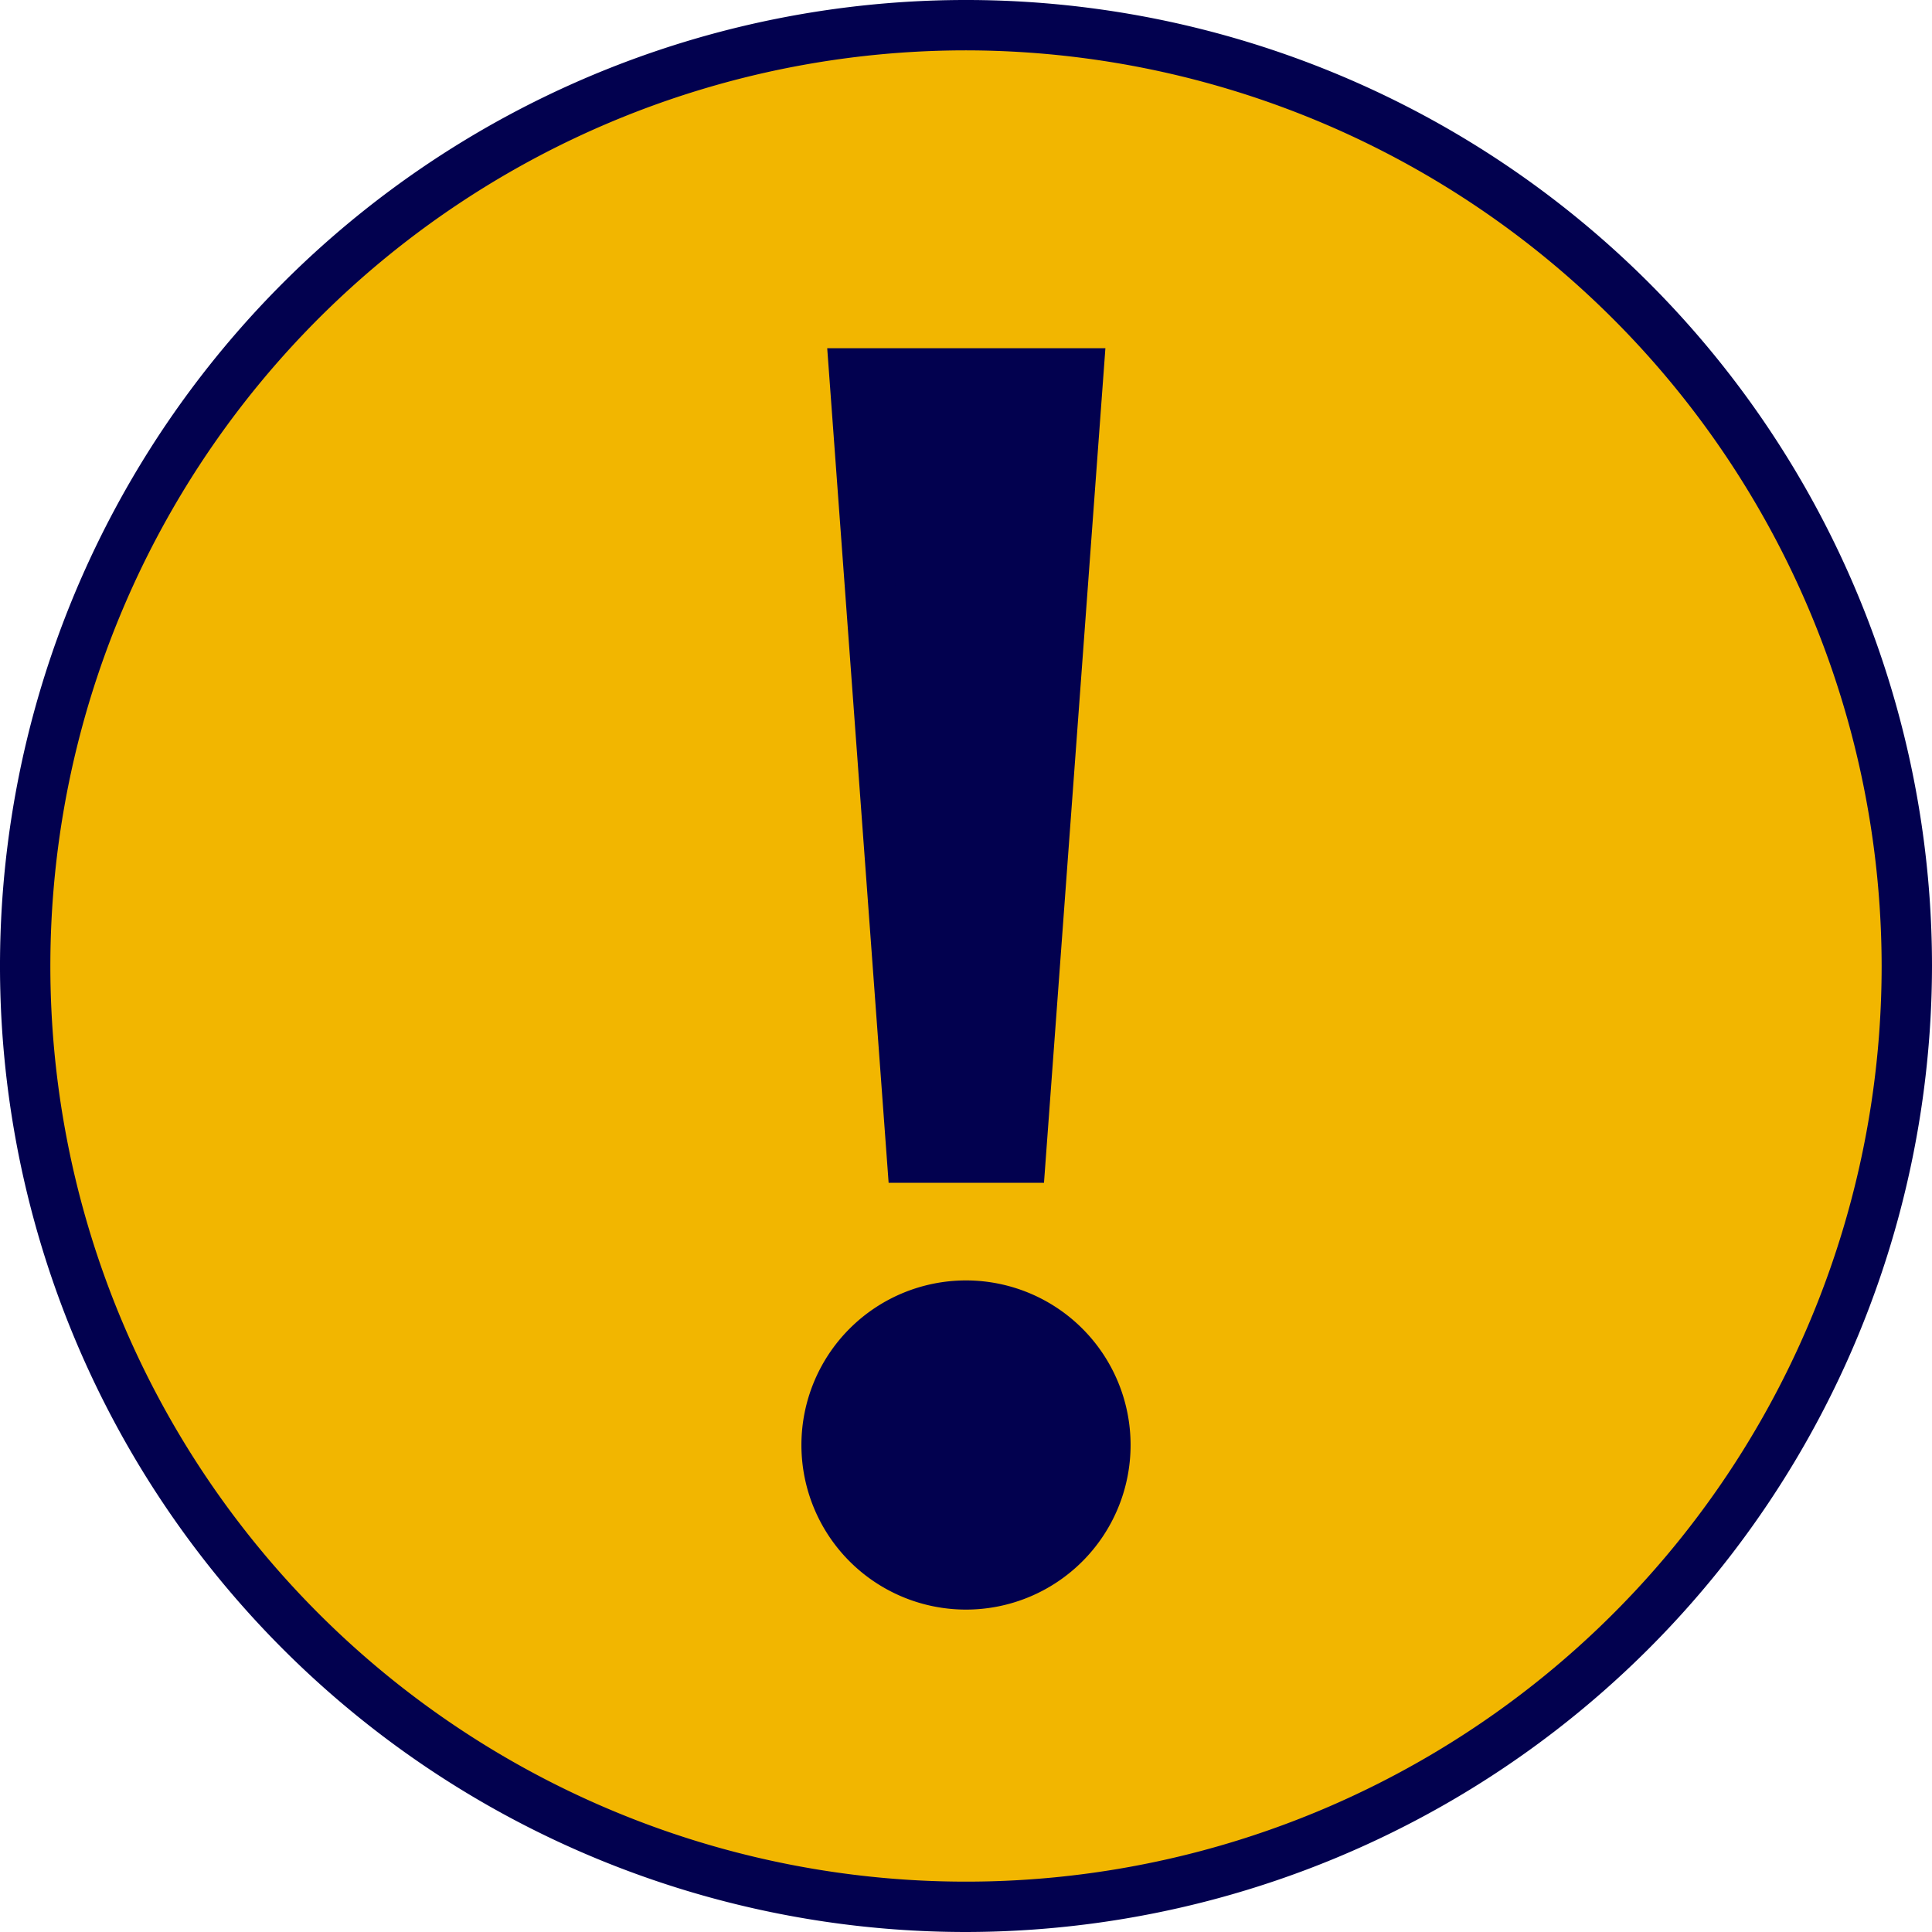
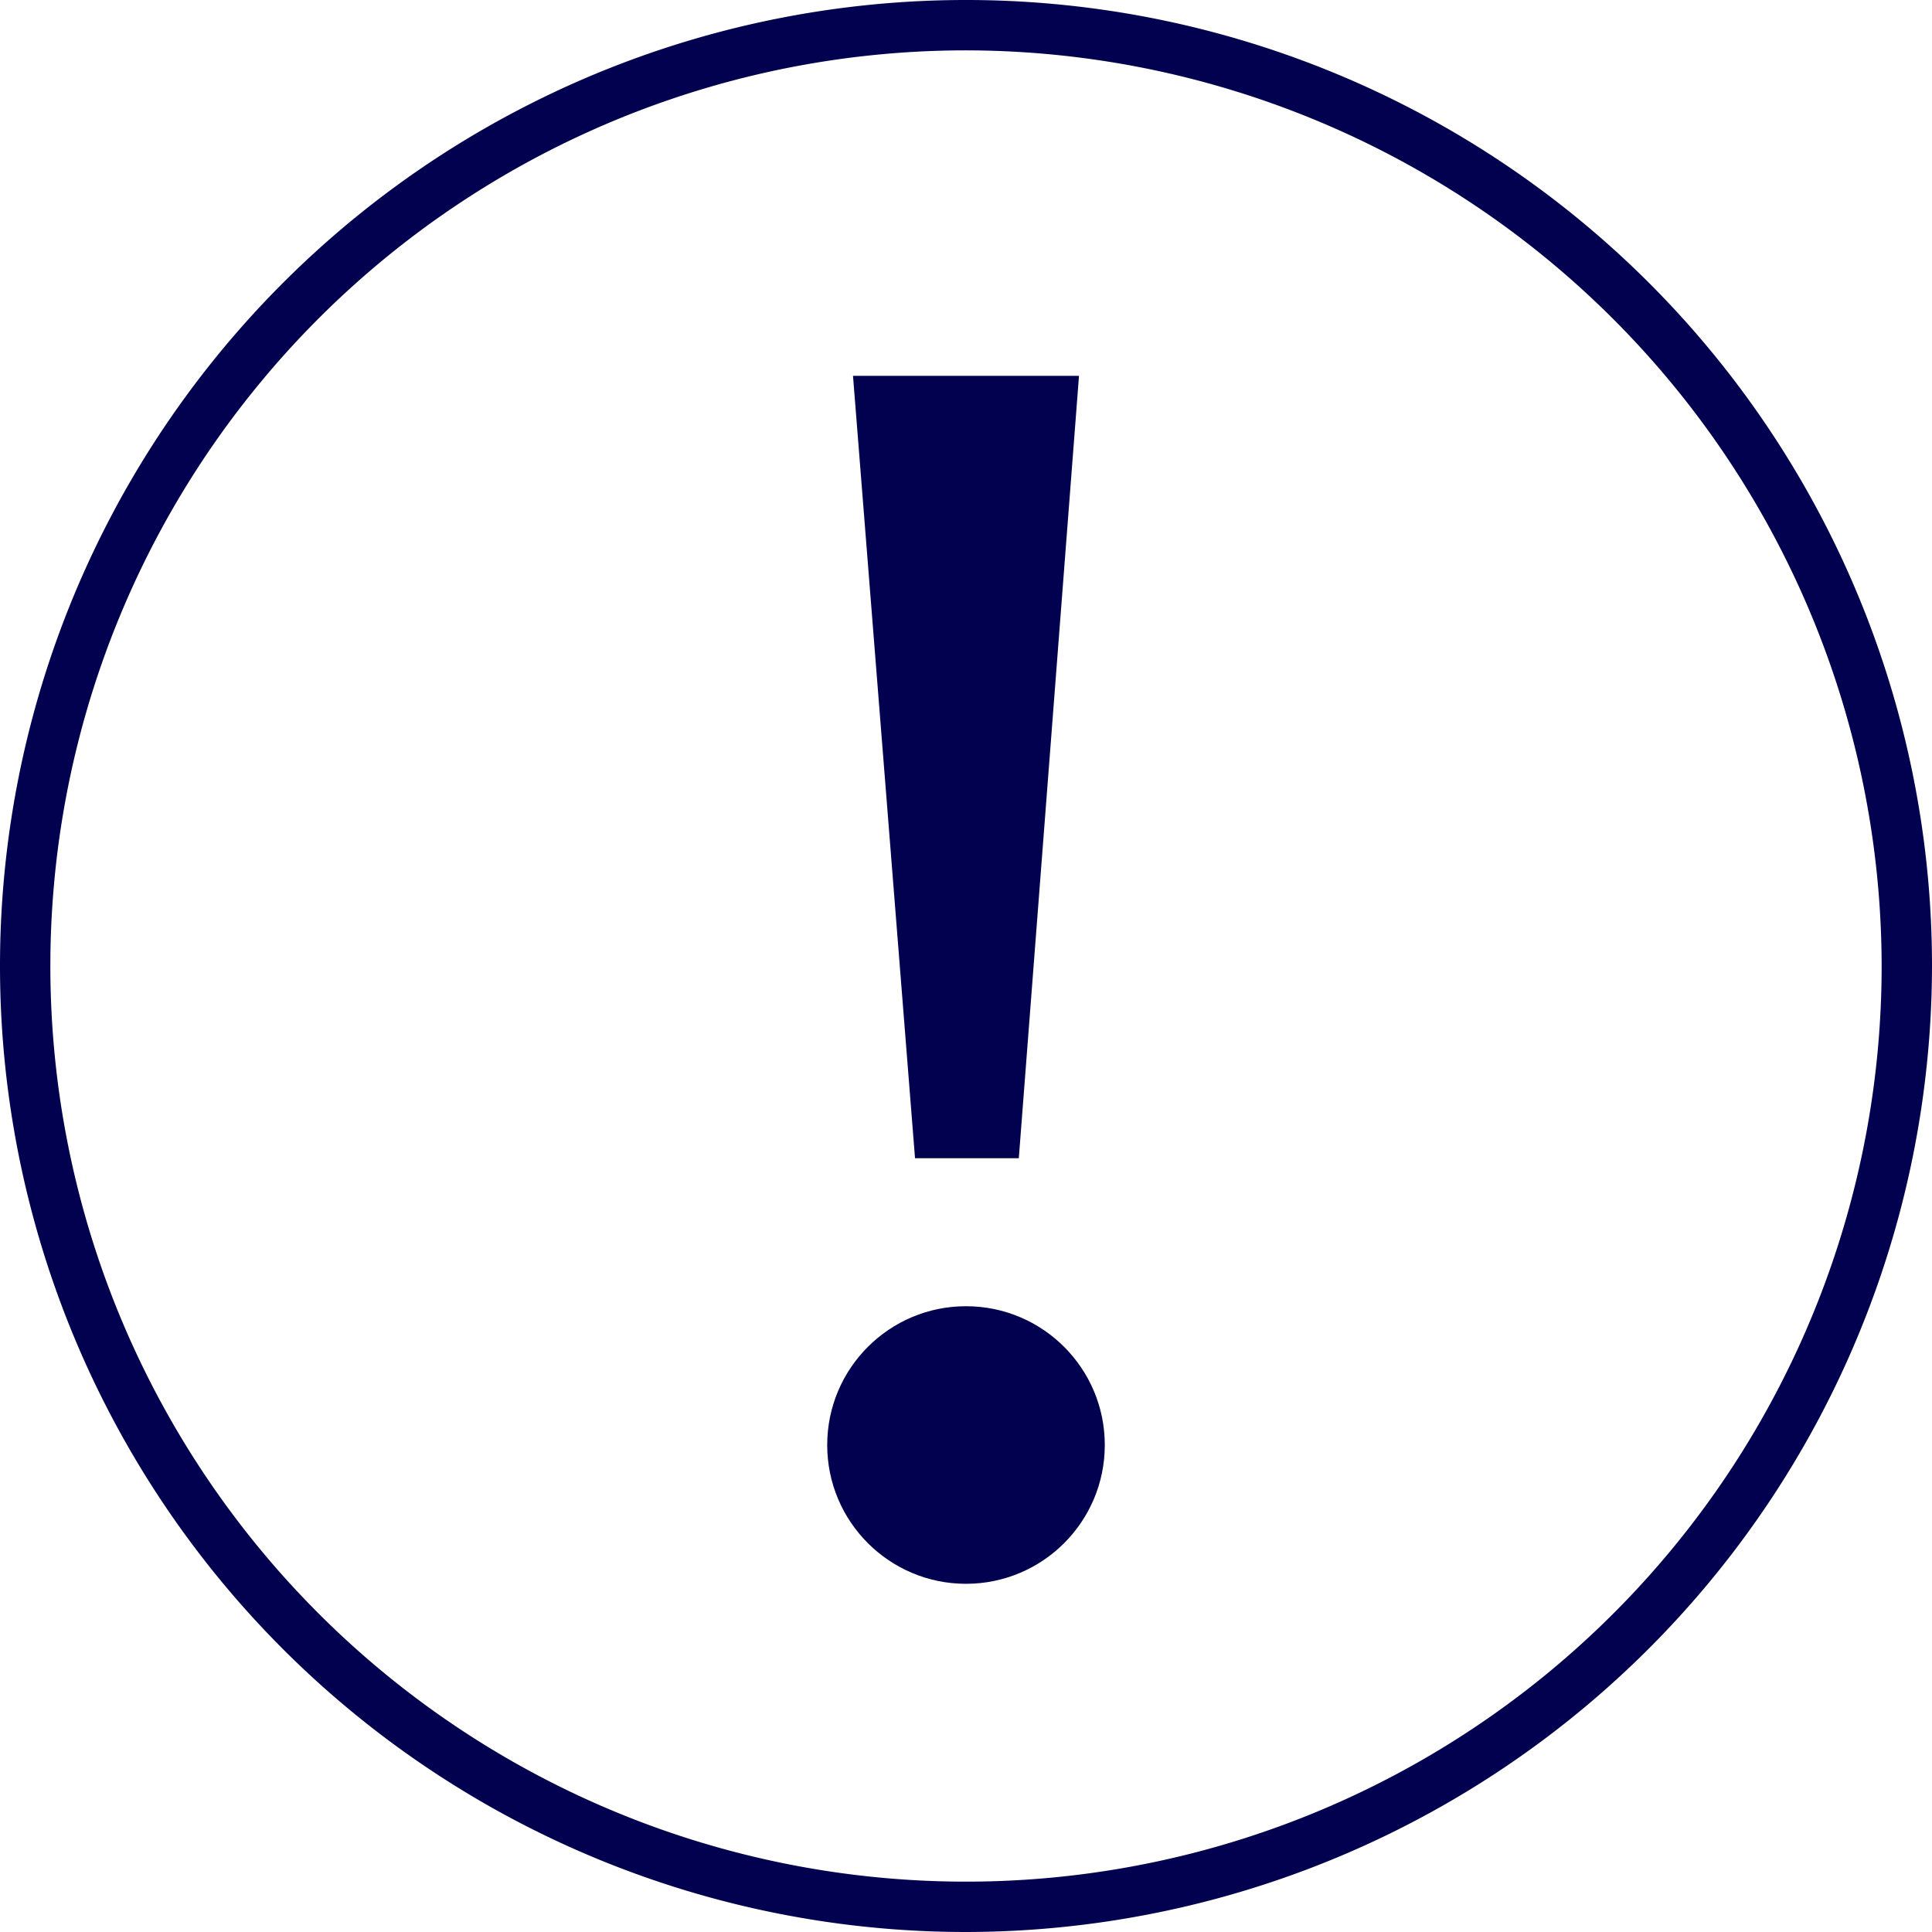
<svg xmlns="http://www.w3.org/2000/svg" viewBox="0 0 31.46 31.46">
  <defs>
    <style>.cls-1{fill:#f2b600;}.cls-2{fill:#02014f;}</style>
  </defs>
  <g id="Layer_2" data-name="Layer 2">
    <g id="Layer_5" data-name="Layer 5">
-       <circle class="cls-1" cx="15.73" cy="15.73" r="15.31" />
      <polygon class="cls-2" points="16.59 18.86 14.9 18.86 13.89 6.12 17.57 6.12 16.59 18.86" />
      <circle class="cls-2" cx="15.73" cy="23.53" r="2.26" />
      <path class="cls-2" d="M15.73,31.46A15.73,15.73,0,1,1,31.46,15.73,15.75,15.75,0,0,1,15.73,31.46Zm0-30.64A14.91,14.91,0,1,0,30.64,15.73,14.93,14.93,0,0,0,15.73.82Z" />
-       <path class="cls-2" d="M15.73,26.21a2.68,2.68,0,1,1,2.68-2.68A2.68,2.68,0,0,1,15.73,26.21Zm0-4.52a1.85,1.85,0,1,0,1.85,1.84A1.84,1.84,0,0,0,15.73,21.69Z" />
-       <path class="cls-2" d="M17.1,6.5l-.88,11.93h-1L14.36,6.5H17.1M18,5.67H13.47l1,13.59H17L18,5.67Z" />
    </g>
  </g>
</svg>